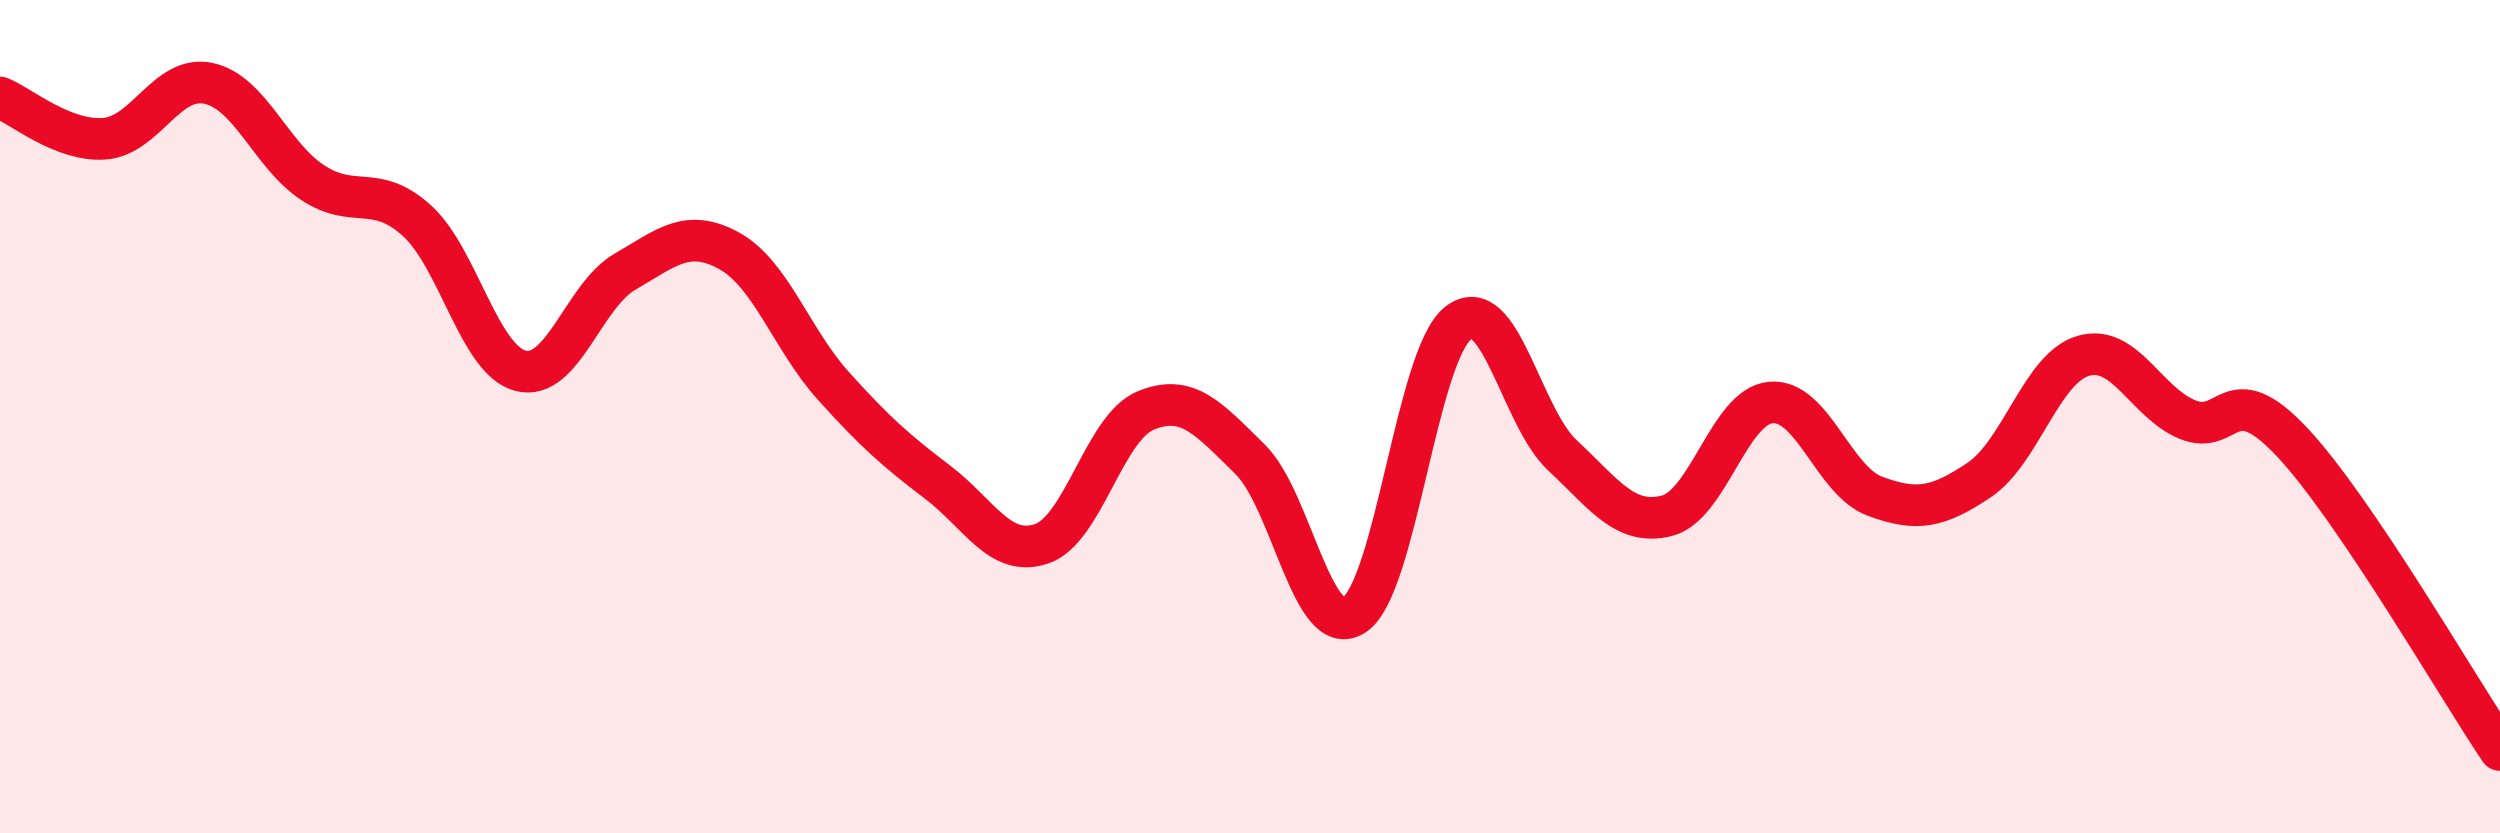
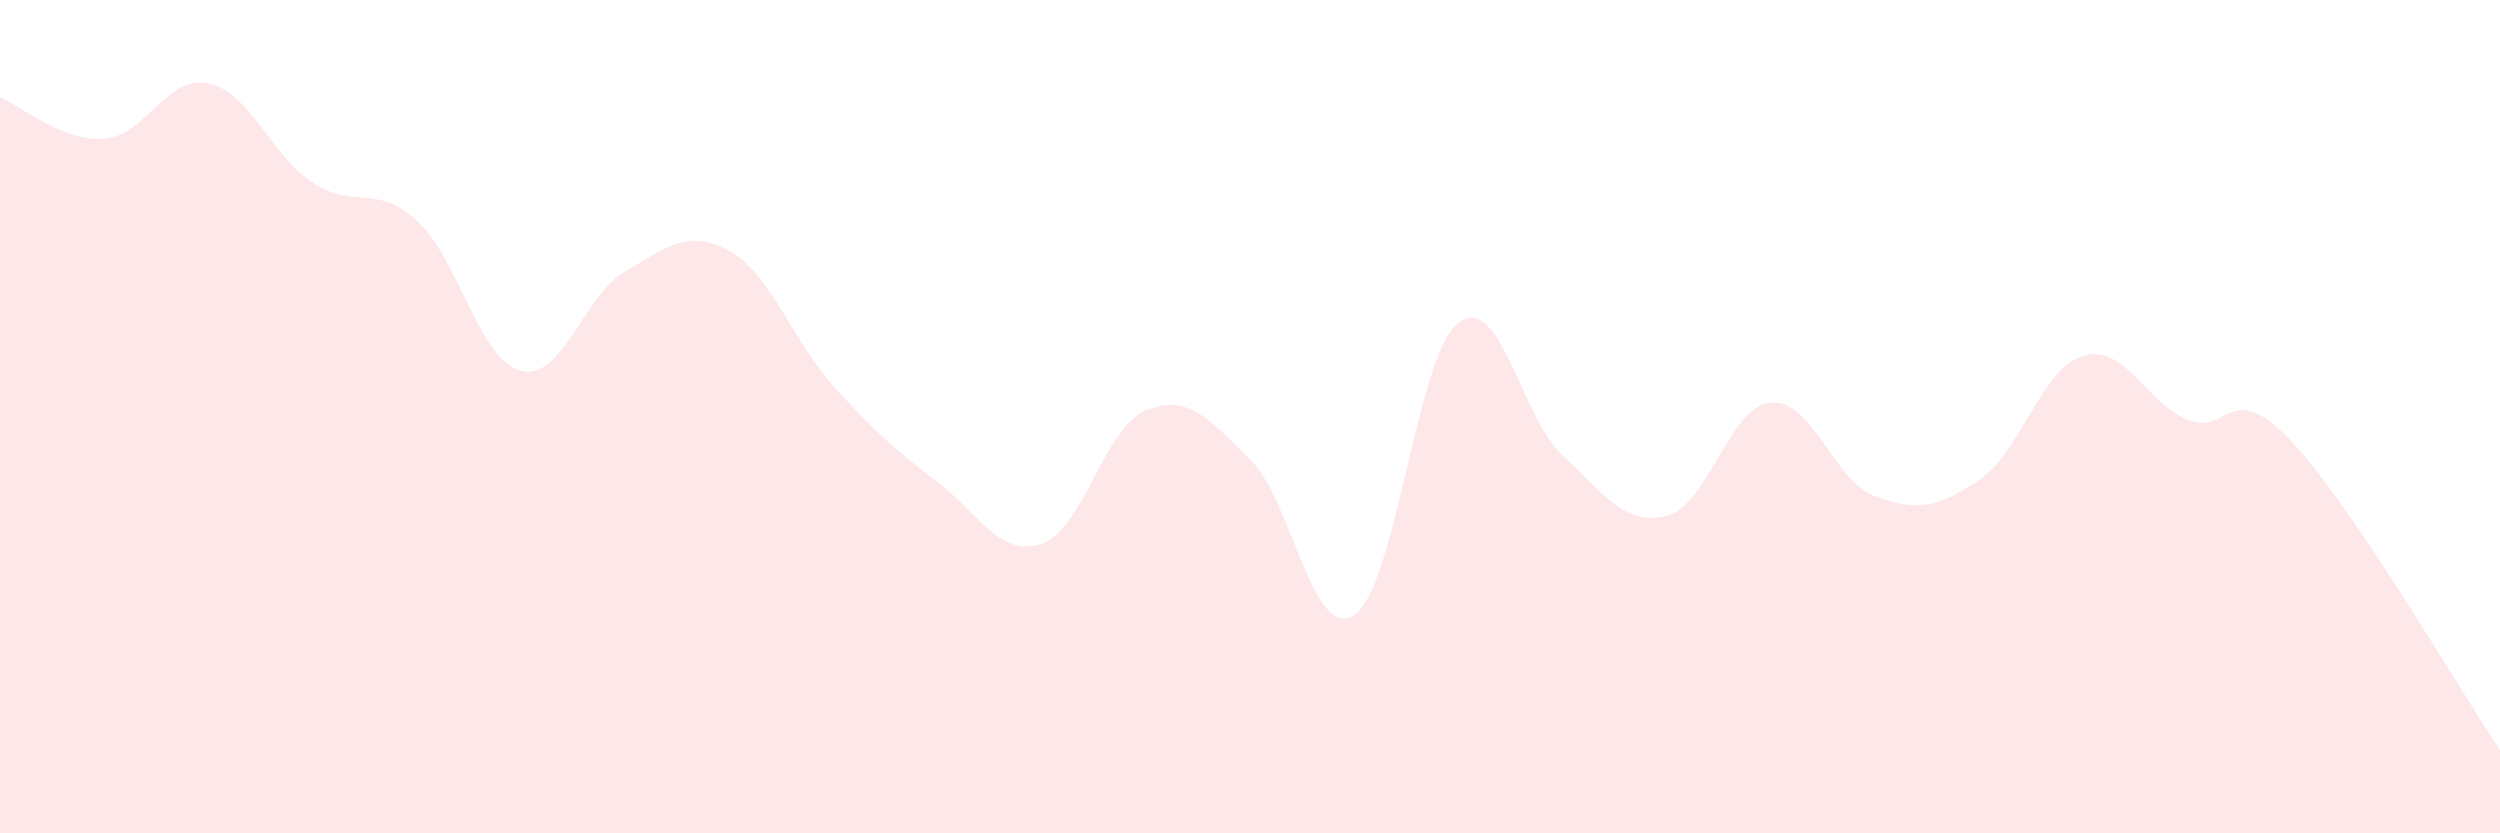
<svg xmlns="http://www.w3.org/2000/svg" width="60" height="20" viewBox="0 0 60 20">
  <path d="M 0,2.34 C 0.5,2.54 1.5,3.4 2.5,3.33 C 3.5,3.26 4,1.79 5,2 C 6,2.21 6.5,3.72 7.5,4.38 C 8.5,5.04 9,4.39 10,5.29 C 11,6.19 11.5,8.65 12.5,8.9 C 13.5,9.15 14,7.1 15,6.52 C 16,5.94 16.5,5.47 17.5,6.02 C 18.5,6.57 19,8.15 20,9.26 C 21,10.37 21.5,10.81 22.5,11.57 C 23.5,12.33 24,13.39 25,13.05 C 26,12.71 26.5,10.26 27.5,9.85 C 28.5,9.44 29,10.04 30,11.02 C 31,12 31.5,15.41 32.5,14.76 C 33.5,14.11 34,8.52 35,7.75 C 36,6.98 36.5,10 37.5,10.93 C 38.5,11.86 39,12.63 40,12.38 C 41,12.13 41.5,9.75 42.5,9.66 C 43.5,9.57 44,11.54 45,11.91 C 46,12.28 46.5,12.19 47.5,11.52 C 48.5,10.85 49,8.83 50,8.54 C 51,8.25 51.5,9.66 52.5,10.07 C 53.5,10.48 53.5,9.01 55,10.6 C 56.5,12.19 59,16.52 60,18L60 20L0 20Z" fill="#EB0A25" opacity="0.1" stroke-linecap="round" stroke-linejoin="round" />
-   <path d="M 0,2.34 C 0.5,2.54 1.5,3.4 2.5,3.33 C 3.5,3.26 4,1.79 5,2 C 6,2.21 6.5,3.72 7.5,4.38 C 8.5,5.04 9,4.39 10,5.29 C 11,6.19 11.5,8.65 12.5,8.9 C 13.5,9.15 14,7.1 15,6.52 C 16,5.94 16.5,5.47 17.5,6.02 C 18.5,6.57 19,8.15 20,9.26 C 21,10.37 21.5,10.81 22.5,11.57 C 23.5,12.33 24,13.39 25,13.05 C 26,12.71 26.5,10.26 27.5,9.85 C 28.5,9.44 29,10.04 30,11.02 C 31,12 31.5,15.41 32.5,14.76 C 33.5,14.11 34,8.52 35,7.75 C 36,6.98 36.5,10 37.5,10.93 C 38.5,11.86 39,12.63 40,12.38 C 41,12.13 41.5,9.75 42.5,9.66 C 43.5,9.57 44,11.54 45,11.91 C 46,12.28 46.5,12.19 47.5,11.52 C 48.5,10.85 49,8.83 50,8.54 C 51,8.25 51.5,9.66 52.5,10.07 C 53.5,10.48 53.5,9.01 55,10.6 C 56.5,12.19 59,16.52 60,18" stroke="#EB0A25" stroke-width="1" fill="none" stroke-linecap="round" stroke-linejoin="round" />
</svg>